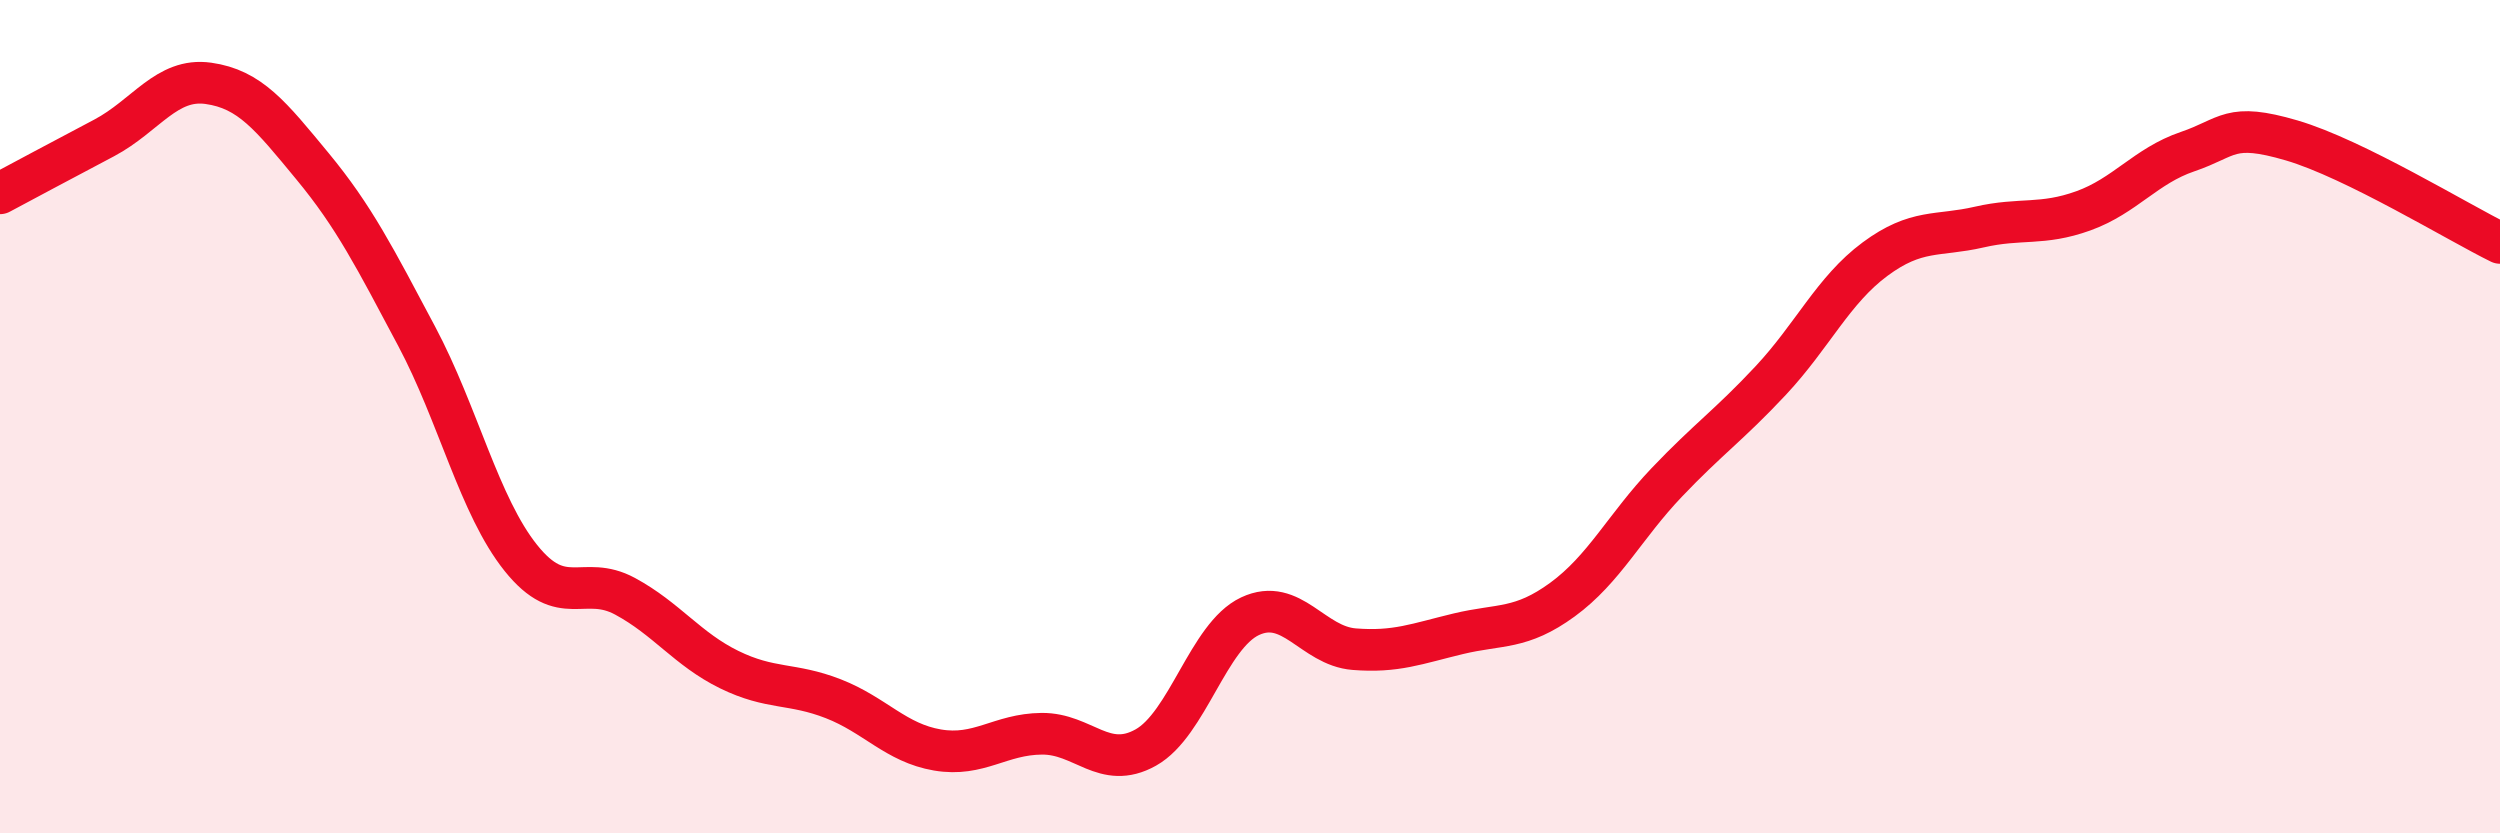
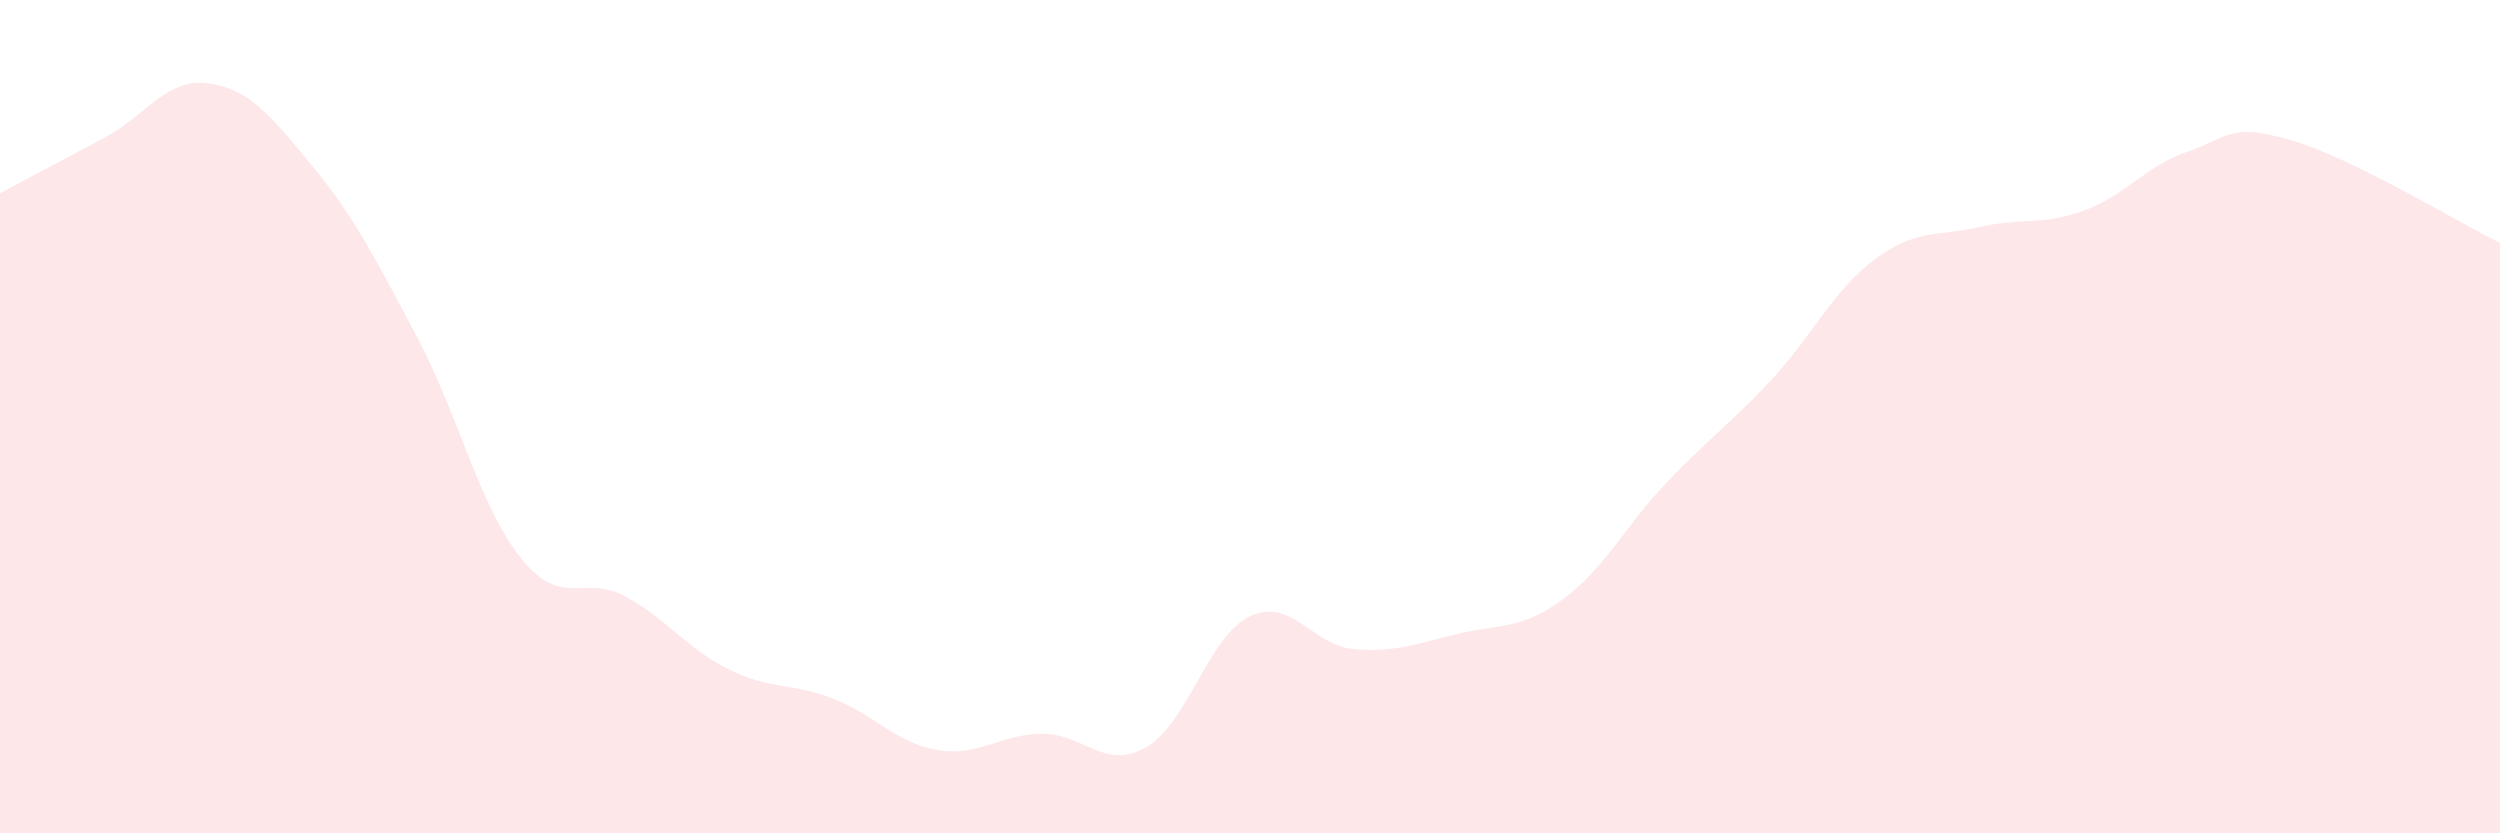
<svg xmlns="http://www.w3.org/2000/svg" width="60" height="20" viewBox="0 0 60 20">
  <path d="M 0,4.64 C 0.5,4.37 1.5,3.84 2.5,3.31 C 3.5,2.78 4,1.86 5,2 C 6,2.14 6.5,2.78 7.5,3.99 C 8.5,5.2 9,6.19 10,8.07 C 11,9.95 11.5,12.14 12.5,13.39 C 13.5,14.64 14,13.77 15,14.31 C 16,14.85 16.5,15.58 17.5,16.07 C 18.5,16.56 19,16.38 20,16.77 C 21,17.16 21.5,17.83 22.5,18 C 23.5,18.17 24,17.62 25,17.61 C 26,17.6 26.5,18.5 27.5,17.94 C 28.5,17.38 29,15.26 30,14.79 C 31,14.32 31.5,15.5 32.5,15.58 C 33.5,15.66 34,15.45 35,15.21 C 36,14.97 36.5,15.12 37.5,14.39 C 38.5,13.66 39,12.63 40,11.58 C 41,10.53 41.5,10.2 42.5,9.13 C 43.5,8.06 44,6.96 45,6.22 C 46,5.48 46.5,5.68 47.5,5.45 C 48.5,5.22 49,5.42 50,5.06 C 51,4.7 51.5,3.98 52.5,3.64 C 53.5,3.3 53.5,2.93 55,3.37 C 56.5,3.81 59,5.34 60,5.83L60 20L0 20Z" fill="#EB0A25" opacity="0.1" stroke-linecap="round" stroke-linejoin="round" />
-   <path d="M 0,4.64 C 0.5,4.37 1.5,3.84 2.5,3.31 C 3.5,2.78 4,1.86 5,2 C 6,2.14 6.5,2.78 7.5,3.99 C 8.5,5.2 9,6.19 10,8.07 C 11,9.95 11.5,12.14 12.5,13.39 C 13.5,14.64 14,13.77 15,14.31 C 16,14.85 16.5,15.58 17.5,16.07 C 18.5,16.56 19,16.38 20,16.77 C 21,17.16 21.5,17.83 22.5,18 C 23.5,18.17 24,17.62 25,17.61 C 26,17.6 26.5,18.5 27.5,17.94 C 28.5,17.38 29,15.26 30,14.79 C 31,14.32 31.5,15.5 32.5,15.58 C 33.5,15.66 34,15.45 35,15.21 C 36,14.97 36.5,15.12 37.5,14.39 C 38.5,13.66 39,12.63 40,11.58 C 41,10.53 41.5,10.2 42.5,9.13 C 43.5,8.06 44,6.96 45,6.22 C 46,5.48 46.5,5.68 47.5,5.45 C 48.5,5.22 49,5.42 50,5.06 C 51,4.7 51.5,3.98 52.5,3.64 C 53.5,3.3 53.5,2.93 55,3.37 C 56.5,3.81 59,5.34 60,5.83" stroke="#EB0A25" stroke-width="1" fill="none" stroke-linecap="round" stroke-linejoin="round" />
</svg>